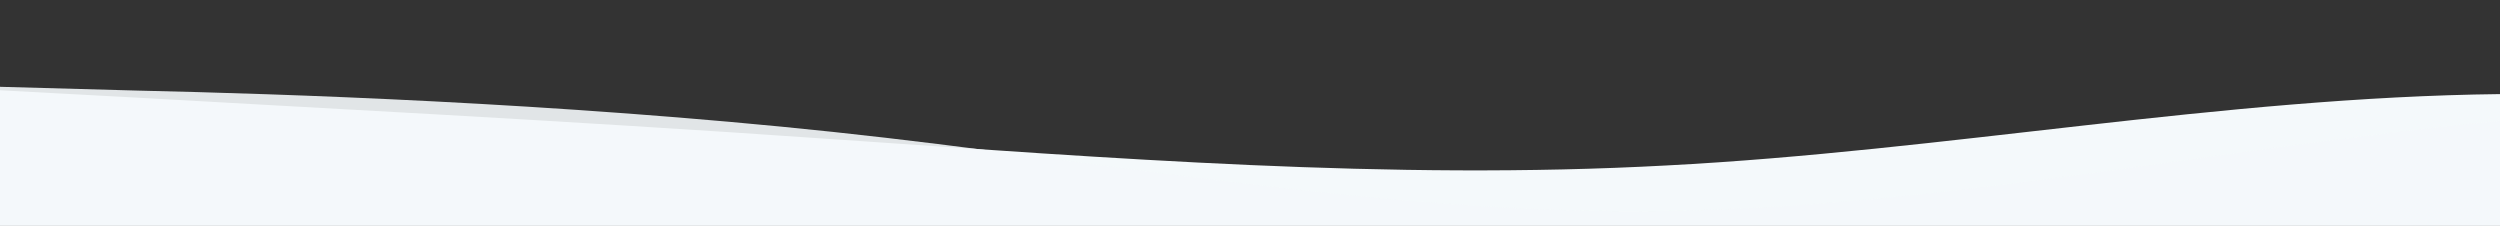
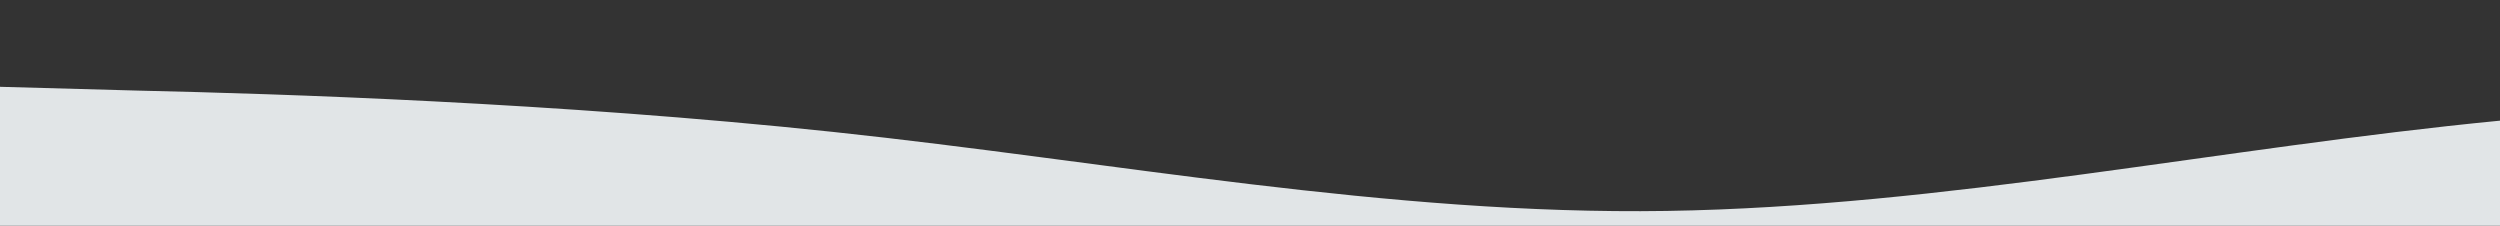
<svg xmlns="http://www.w3.org/2000/svg" id="wave" style="transform:rotate(0deg); transition: 0.3s" viewBox="0 0 1440 130">
  <rect x="0" y="0" width="1440" height="130" fill="#333333" stroke="none" />
  <defs>
    <linearGradient id="sw-gradient-0" x1="0" x2="0" y1="1" y2="0">
      <stop stop-color="rgba(244, 249, 251, 1)" offset="0%" />
      <stop stop-color="rgba(244, 249, 251, 1)" offset="100%" />
    </linearGradient>
  </defs>
-   <path style="transform:translate(0, 0px); opacity:1" fill="url(#sw-gradient-0)" d="M0,52L80,56.3C160,61,320,69,480,80.2C640,91,800,104,960,95.3C1120,87,1280,56,1440,54.2C1600,52,1760,78,1920,82.3C2080,87,2240,69,2400,65C2560,61,2720,69,2880,62.8C3040,56,3200,35,3360,23.8C3520,13,3680,13,3840,21.7C4000,30,4160,48,4320,52C4480,56,4640,48,4800,47.7C4960,48,5120,56,5280,49.8C5440,43,5600,22,5760,19.5C5920,17,6080,35,6240,45.5C6400,56,6560,61,6720,58.5C6880,56,7040,48,7200,52C7360,56,7520,74,7680,78C7840,82,8000,74,8160,65C8320,56,8480,48,8640,47.7C8800,48,8960,56,9120,69.3C9280,82,9440,100,9600,99.7C9760,100,9920,82,10080,78C10240,74,10400,82,10560,82.3C10720,82,10880,74,11040,73.7C11200,74,11360,82,11440,86.7L11520,91L11520,130L11440,130C11360,130,11200,130,11040,130C10880,130,10720,130,10560,130C10400,130,10240,130,10080,130C9920,130,9760,130,9600,130C9440,130,9280,130,9120,130C8960,130,8800,130,8640,130C8480,130,8320,130,8160,130C8000,130,7840,130,7680,130C7520,130,7360,130,7200,130C7040,130,6880,130,6720,130C6560,130,6400,130,6240,130C6080,130,5920,130,5760,130C5600,130,5440,130,5280,130C5120,130,4960,130,4800,130C4640,130,4480,130,4320,130C4160,130,4000,130,3840,130C3680,130,3520,130,3360,130C3200,130,3040,130,2880,130C2720,130,2560,130,2400,130C2240,130,2080,130,1920,130C1760,130,1600,130,1440,130C1280,130,1120,130,960,130C800,130,640,130,480,130C320,130,160,130,80,130L0,130Z" />
  <defs>
    <linearGradient id="sw-gradient-1" x1="0" x2="0" y1="1" y2="0">
      <stop stop-color="rgba(244, 249, 251, 1)" offset="0%" />
      <stop stop-color="rgba(244, 249, 251, 1)" offset="100%" />
    </linearGradient>
  </defs>
  <path style="transform:translate(0, 50px); opacity:0.9" fill="url(#sw-gradient-1)" d="M0,0L80,2.2C160,4,320,9,480,26C640,43,800,74,960,71.5C1120,69,1280,35,1440,19.5C1600,4,1760,9,1920,17.3C2080,26,2240,39,2400,56.3C2560,74,2720,95,2880,104C3040,113,3200,108,3360,106.2C3520,104,3680,104,3840,101.8C4000,100,4160,95,4320,82.3C4480,69,4640,48,4800,49.8C4960,52,5120,78,5280,91C5440,104,5600,104,5760,88.8C5920,74,6080,43,6240,34.7C6400,26,6560,39,6720,43.3C6880,48,7040,43,7200,45.5C7360,48,7520,56,7680,69.3C7840,82,8000,100,8160,93.2C8320,87,8480,56,8640,52C8800,48,8960,69,9120,80.2C9280,91,9440,91,9600,82.3C9760,74,9920,56,10080,43.3C10240,30,10400,22,10560,21.7C10720,22,10880,30,11040,43.3C11200,56,11360,74,11440,82.3L11520,91L11520,130L11440,130C11360,130,11200,130,11040,130C10880,130,10720,130,10560,130C10400,130,10240,130,10080,130C9920,130,9760,130,9600,130C9440,130,9280,130,9120,130C8960,130,8800,130,8640,130C8480,130,8320,130,8160,130C8000,130,7840,130,7680,130C7520,130,7360,130,7200,130C7040,130,6880,130,6720,130C6560,130,6400,130,6240,130C6080,130,5920,130,5760,130C5600,130,5440,130,5280,130C5120,130,4960,130,4800,130C4640,130,4480,130,4320,130C4160,130,4000,130,3840,130C3680,130,3520,130,3360,130C3200,130,3040,130,2880,130C2720,130,2560,130,2400,130C2240,130,2080,130,1920,130C1760,130,1600,130,1440,130C1280,130,1120,130,960,130C800,130,640,130,480,130C320,130,160,130,80,130L0,130Z" />
</svg>